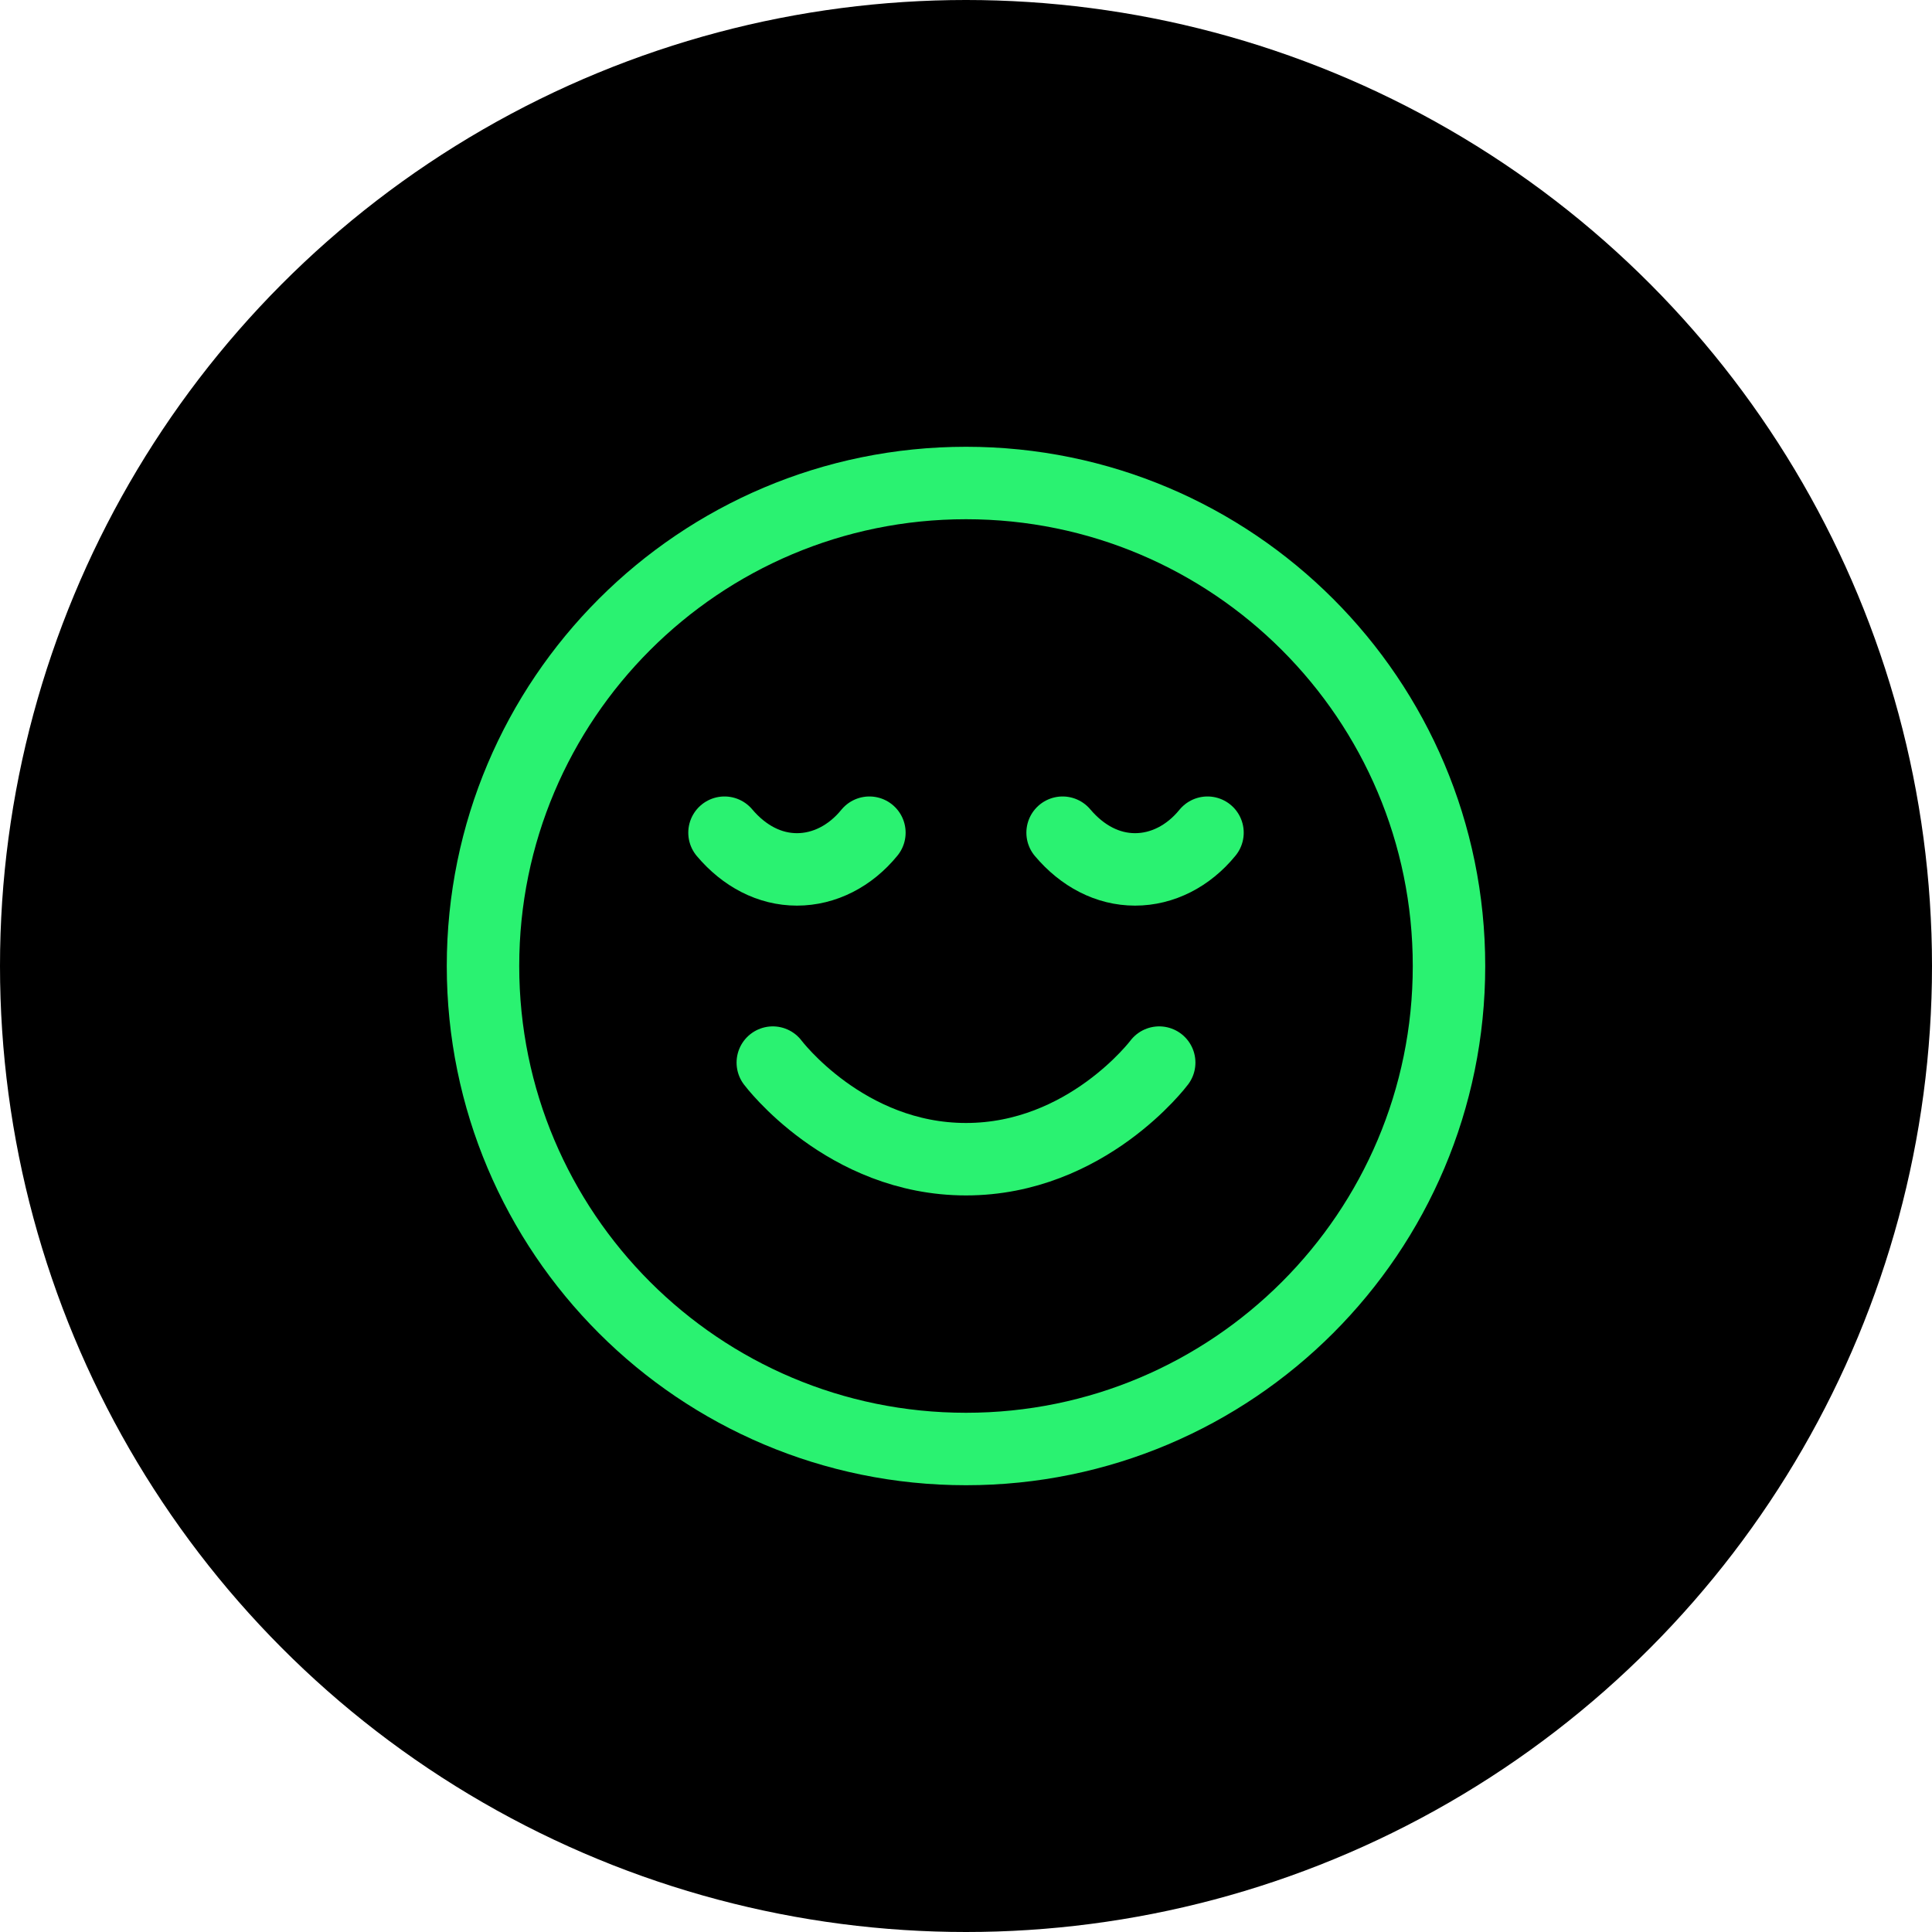
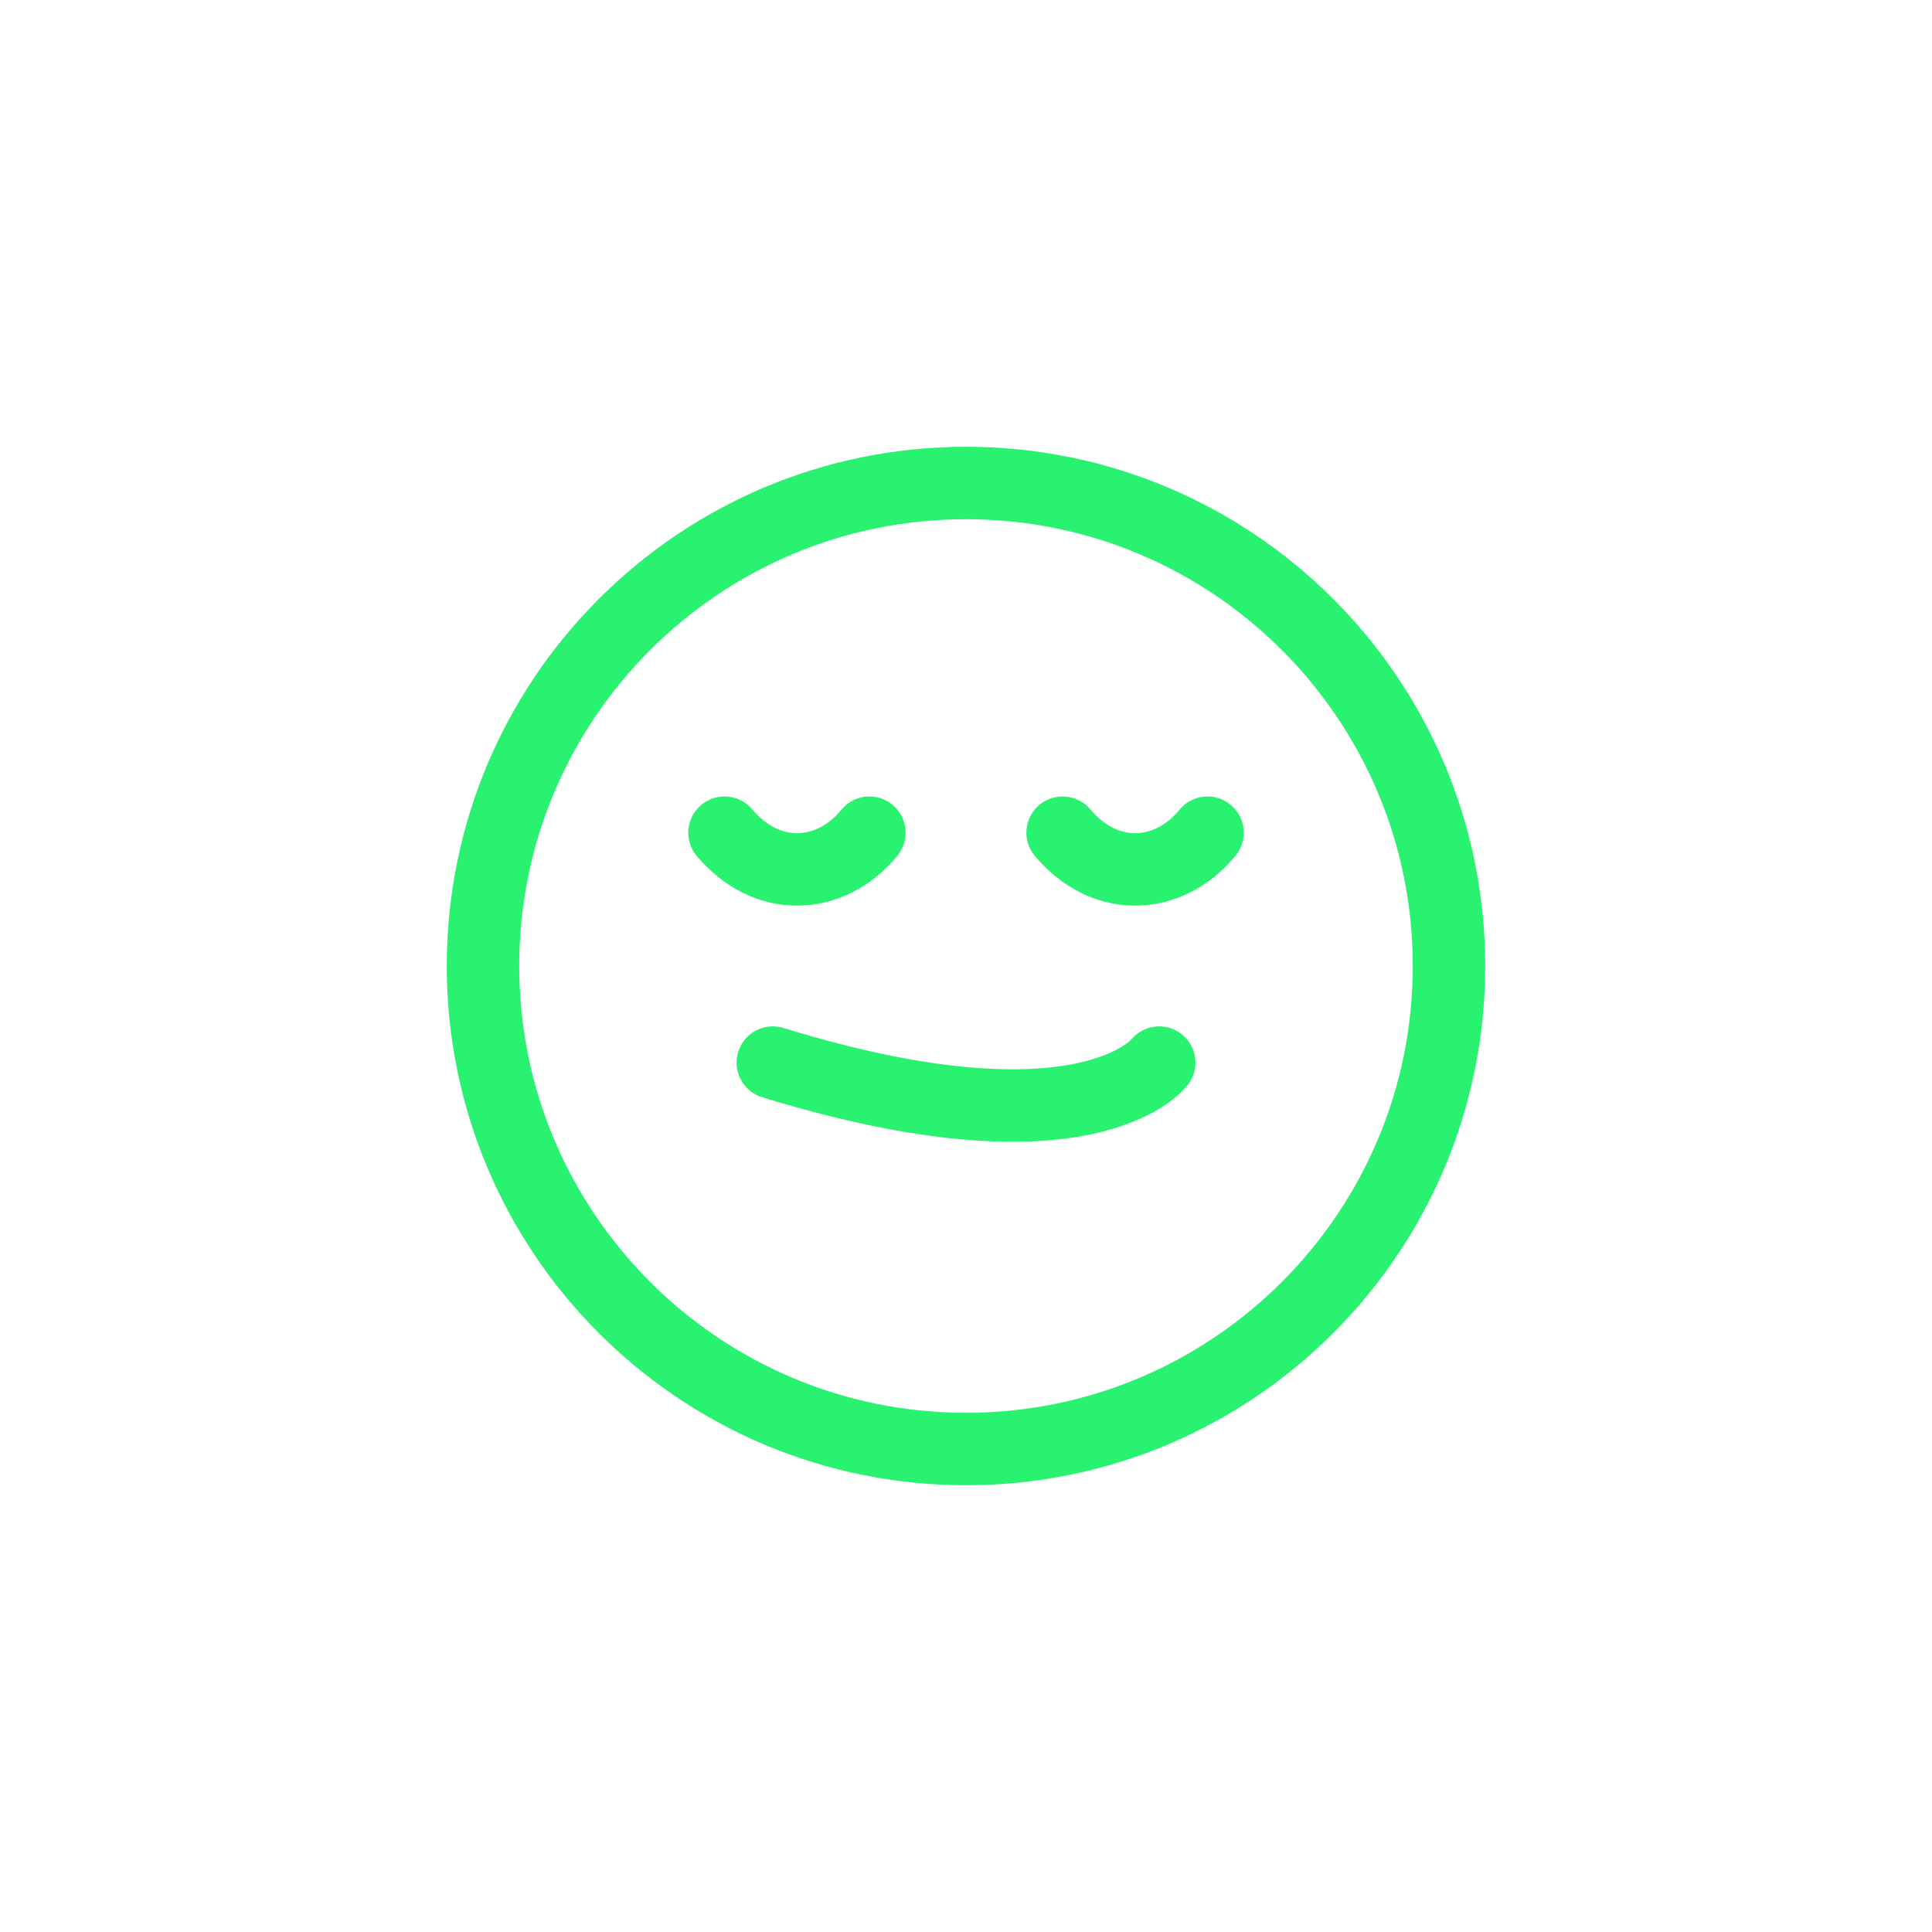
<svg xmlns="http://www.w3.org/2000/svg" width="32" height="32" viewBox="0 0 32 32" fill="none">
-   <circle cx="16" cy="16" r="16" fill="black" />
-   <path d="M12.8 17.6C12.8 17.6 14 19.2 16 19.2C18 19.2 19.2 17.6 19.2 17.6M20 13.792C19.684 14.18 19.252 14.4 18.8 14.4C18.348 14.4 17.928 14.18 17.6 13.792M14.4 13.792C14.084 14.18 13.652 14.4 13.2 14.4C12.748 14.4 12.328 14.18 12 13.792M24 16C24 20.418 20.418 24 16 24C11.582 24 8 20.418 8 16C8 11.582 11.582 8 16 8C20.418 8 24 11.582 24 16Z" stroke="#2AF271" stroke-width="1.2" stroke-linecap="round" stroke-linejoin="round" />
+   <path d="M12.8 17.6C18 19.2 19.2 17.6 19.2 17.6M20 13.792C19.684 14.18 19.252 14.4 18.8 14.4C18.348 14.4 17.928 14.18 17.6 13.792M14.4 13.792C14.084 14.18 13.652 14.4 13.2 14.4C12.748 14.4 12.328 14.18 12 13.792M24 16C24 20.418 20.418 24 16 24C11.582 24 8 20.418 8 16C8 11.582 11.582 8 16 8C20.418 8 24 11.582 24 16Z" stroke="#2AF271" stroke-width="1.2" stroke-linecap="round" stroke-linejoin="round" />
</svg>